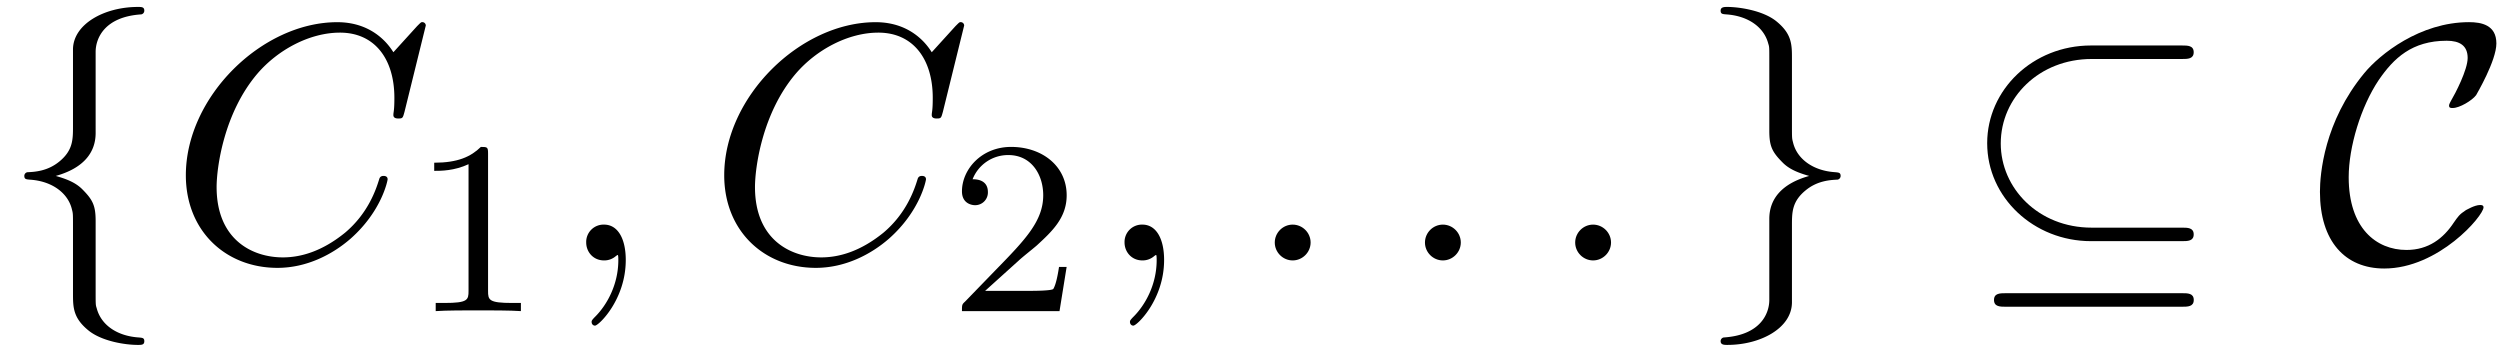
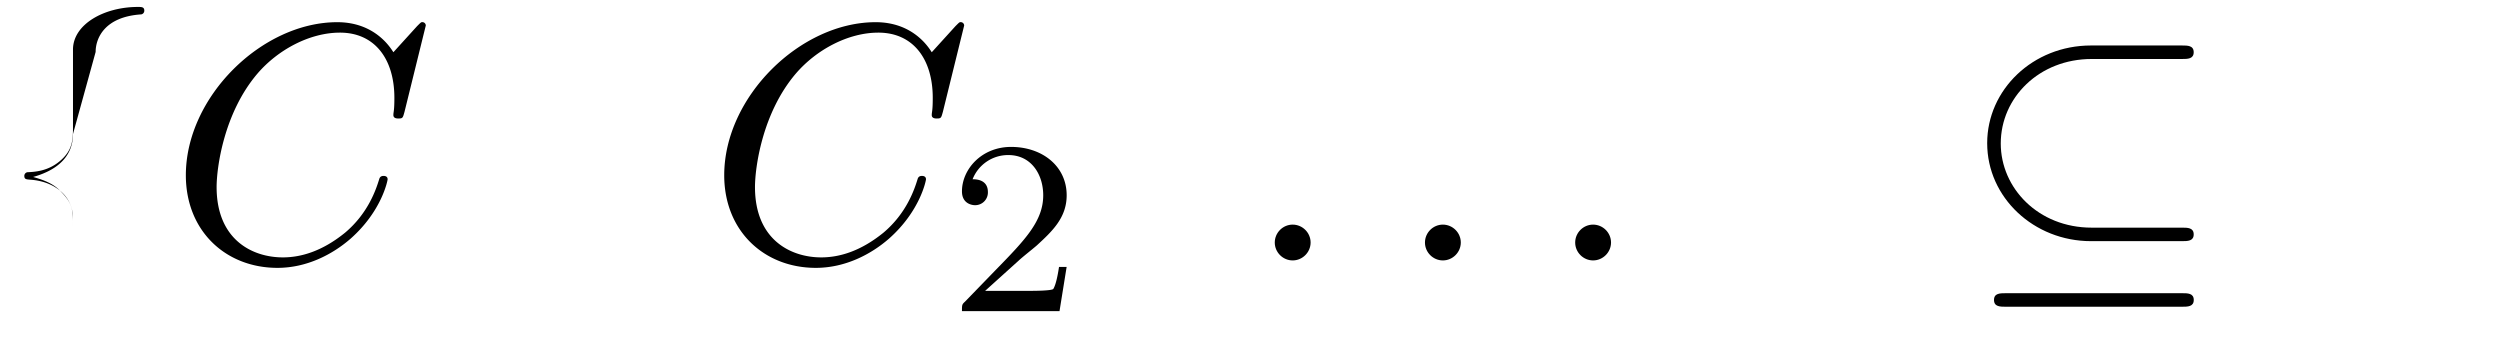
<svg xmlns="http://www.w3.org/2000/svg" xmlns:xlink="http://www.w3.org/1999/xlink" width="135" height="19" viewBox="1872.02 1482.992 80.697 11.357">
  <defs>
-     <path id="g2-49" d="M2.503-5.077c0-.215-.016-.223-.232-.223-.326.319-.749.51-1.506.51v.263c.215 0 .646 0 1.108-.215v4.088c0 .295-.024.391-.781.391H.813V0c.327-.024 1.012-.024 1.37-.024s1.053 0 1.38.024v-.263h-.28c-.756 0-.78-.096-.78-.39z" />
    <path id="g2-50" d="M2.248-1.626c.127-.12.462-.382.59-.494.494-.454.964-.893.964-1.618 0-.948-.797-1.562-1.794-1.562-.956 0-1.586.725-1.586 1.434 0 .391.311.447.423.447a.41.41 0 0 0 .414-.423c0-.414-.398-.414-.494-.414a1.23 1.23 0 0 1 1.156-.781c.741 0 1.124.63 1.124 1.299 0 .829-.582 1.435-1.523 2.399L.518-.303C.422-.215.422-.199.422 0h3.149l.23-1.427h-.246c-.024.16-.088.558-.184.71-.047.063-.653.063-.78.063H1.17z" />
    <path id="g0-18" d="M7.19-6.502c.185 0 .38 0 .38-.218s-.195-.218-.38-.218H4.254c-1.877 0-3.35 1.429-3.35 3.153 0 1.756 1.506 3.163 3.35 3.163h2.934c.186 0 .382 0 .382-.218s-.196-.218-.382-.218H4.276c-1.723 0-2.934-1.277-2.934-2.717 0-1.483 1.243-2.727 2.934-2.727zm-5.685 7.56c-.185 0-.381 0-.381.218s.196.219.381.219H7.19c.186 0 .382 0 .382-.219s-.196-.218-.382-.218z" />
-     <path id="g0-67" d="M5.41-1.713c0-.065-.054-.076-.108-.076-.186 0-.447.164-.458.164-.219.141-.262.218-.393.403-.338.513-.818.884-1.527.884-.982 0-1.866-.71-1.866-2.346 0-.981.393-2.28.971-3.141.48-.699 1.07-1.266 2.193-1.266.414 0 .676.153.676.556 0 .382-.403 1.157-.534 1.375-.066.12-.066.142-.066.164 0 .076.055.076.12.076.218 0 .622-.24.753-.415.022-.043.654-1.112.654-1.669 0-.6-.49-.687-.883-.687-1.582 0-2.88 1.036-3.382 1.647C.262-4.473.13-2.782.13-2.214.13-.623.939.261 2.205.261 3.96.262 5.41-1.44 5.41-1.713" />
-     <path id="g0-102" d="M3.087-6.73c0-.437.284-1.135 1.473-1.212a.12.12 0 0 0 .098-.12c0-.12-.087-.12-.207-.12-1.091 0-2.084.557-2.095 1.364v2.487c0 .426 0 .775-.436 1.135-.382.316-.796.338-1.036.349a.12.12 0 0 0-.099.12c0 .109.066.109.175.12.72.043 1.244.436 1.364.97.032.12.032.142.032.535v2.16c0 .458 0 .807.524 1.222.425.327 1.145.447 1.57.447.12 0 .208 0 .208-.12 0-.109-.065-.109-.174-.12-.688-.043-1.222-.392-1.364-.949-.033-.098-.033-.12-.033-.513v-2.29c0-.502-.087-.688-.436-1.037-.23-.229-.546-.338-.851-.425.895-.251 1.287-.753 1.287-1.386z" />
-     <path id="g0-103" d="M2.356 1.276c0 .437-.283 1.135-1.472 1.211a.12.12 0 0 0-.099.12c0 .12.12.12.219.12 1.058 0 2.072-.534 2.083-1.363v-2.488c0-.425 0-.774.437-1.134.381-.317.796-.338 1.036-.35a.12.12 0 0 0 .098-.12c0-.108-.065-.108-.174-.12-.72-.043-1.244-.436-1.364-.97-.033-.12-.033-.142-.033-.535v-2.16c0-.458 0-.807-.523-1.222-.437-.338-1.19-.447-1.56-.447-.099 0-.219 0-.219.12 0 .11.066.11.175.12.687.044 1.222.393 1.364.95.032.097.032.12.032.512v2.29c0 .503.088.688.437 1.037.229.23.545.338.85.426-.894.25-1.287.752-1.287 1.385z" />
+     <path id="g0-102" d="M3.087-6.73c0-.437.284-1.135 1.473-1.212a.12.12 0 0 0 .098-.12c0-.12-.087-.12-.207-.12-1.091 0-2.084.557-2.095 1.364v2.487c0 .426 0 .775-.436 1.135-.382.316-.796.338-1.036.349a.12.12 0 0 0-.099.12c0 .109.066.109.175.12.72.043 1.244.436 1.364.97.032.12.032.142.032.535v2.16v-2.29c0-.502-.087-.688-.436-1.037-.23-.229-.546-.338-.851-.425.895-.251 1.287-.753 1.287-1.386z" />
    <path id="g1-58" d="M2.095-.578c0-.317-.262-.578-.579-.578s-.578.261-.578.578S1.2 0 1.516 0s.579-.262.579-.578" />
-     <path id="g1-59" d="M2.215-.01c0-.72-.273-1.146-.699-1.146a.56.56 0 0 0-.578.578c0 .294.218.578.578.578a.57.57 0 0 0 .382-.142c.033-.022.044-.033.055-.033s.022.011.022.164c0 .807-.382 1.462-.742 1.822-.12.12-.12.142-.12.174 0 .077.054.12.109.12.12 0 .993-.84.993-2.116" />
    <path id="g1-67" d="M8.29-7.582a.11.11 0 0 0-.12-.109c-.032 0-.043.011-.163.131l-.763.84c-.099-.153-.6-.97-1.811-.97C3-7.69.545-5.28.545-2.75.545-.95 1.833.24 3.502.24c.949 0 1.778-.436 2.356-.938 1.015-.895 1.2-1.887 1.2-1.92 0-.11-.109-.11-.13-.11-.066 0-.12.023-.143.11-.098.316-.349 1.09-1.101 1.723-.753.611-1.44.797-2.008.797-.981 0-2.138-.567-2.138-2.27 0-.621.23-2.388 1.32-3.665.666-.774 1.691-1.32 2.662-1.32 1.113 0 1.756.84 1.756 2.106 0 .436-.032.447-.032.556s.12.11.163.11c.142 0 .142-.023.197-.219z" />
  </defs>
  <g id="page1">
    <use xlink:href="#g0-102" x="1872.02" y="1491.398" />
    <use xlink:href="#g1-67" x="1877.474" y="1491.398" />
    <use xlink:href="#g2-49" x="1885.271" y="1493.034" />
    <use xlink:href="#g1-59" x="1890.004" y="1491.398" />
    <use xlink:href="#g1-67" x="1894.852" y="1491.398" />
    <use xlink:href="#g2-50" x="1902.649" y="1493.034" />
    <use xlink:href="#g1-59" x="1907.381" y="1491.398" />
    <use xlink:href="#g1-58" x="1912.23" y="1491.398" />
    <use xlink:href="#g1-58" x="1917.078" y="1491.398" />
    <use xlink:href="#g1-58" x="1921.927" y="1491.398" />
    <use xlink:href="#g0-103" x="1926.775" y="1491.398" />
    <use xlink:href="#g0-18" x="1935.26" y="1491.398" />
    <use xlink:href="#g0-67" x="1946.775" y="1491.398" />
  </g>
  <script type="text/ecmascript">if(window.parent.postMessage)window.parent.postMessage("3.70314|101.25|14.25|"+window.location,"*");</script>
</svg>